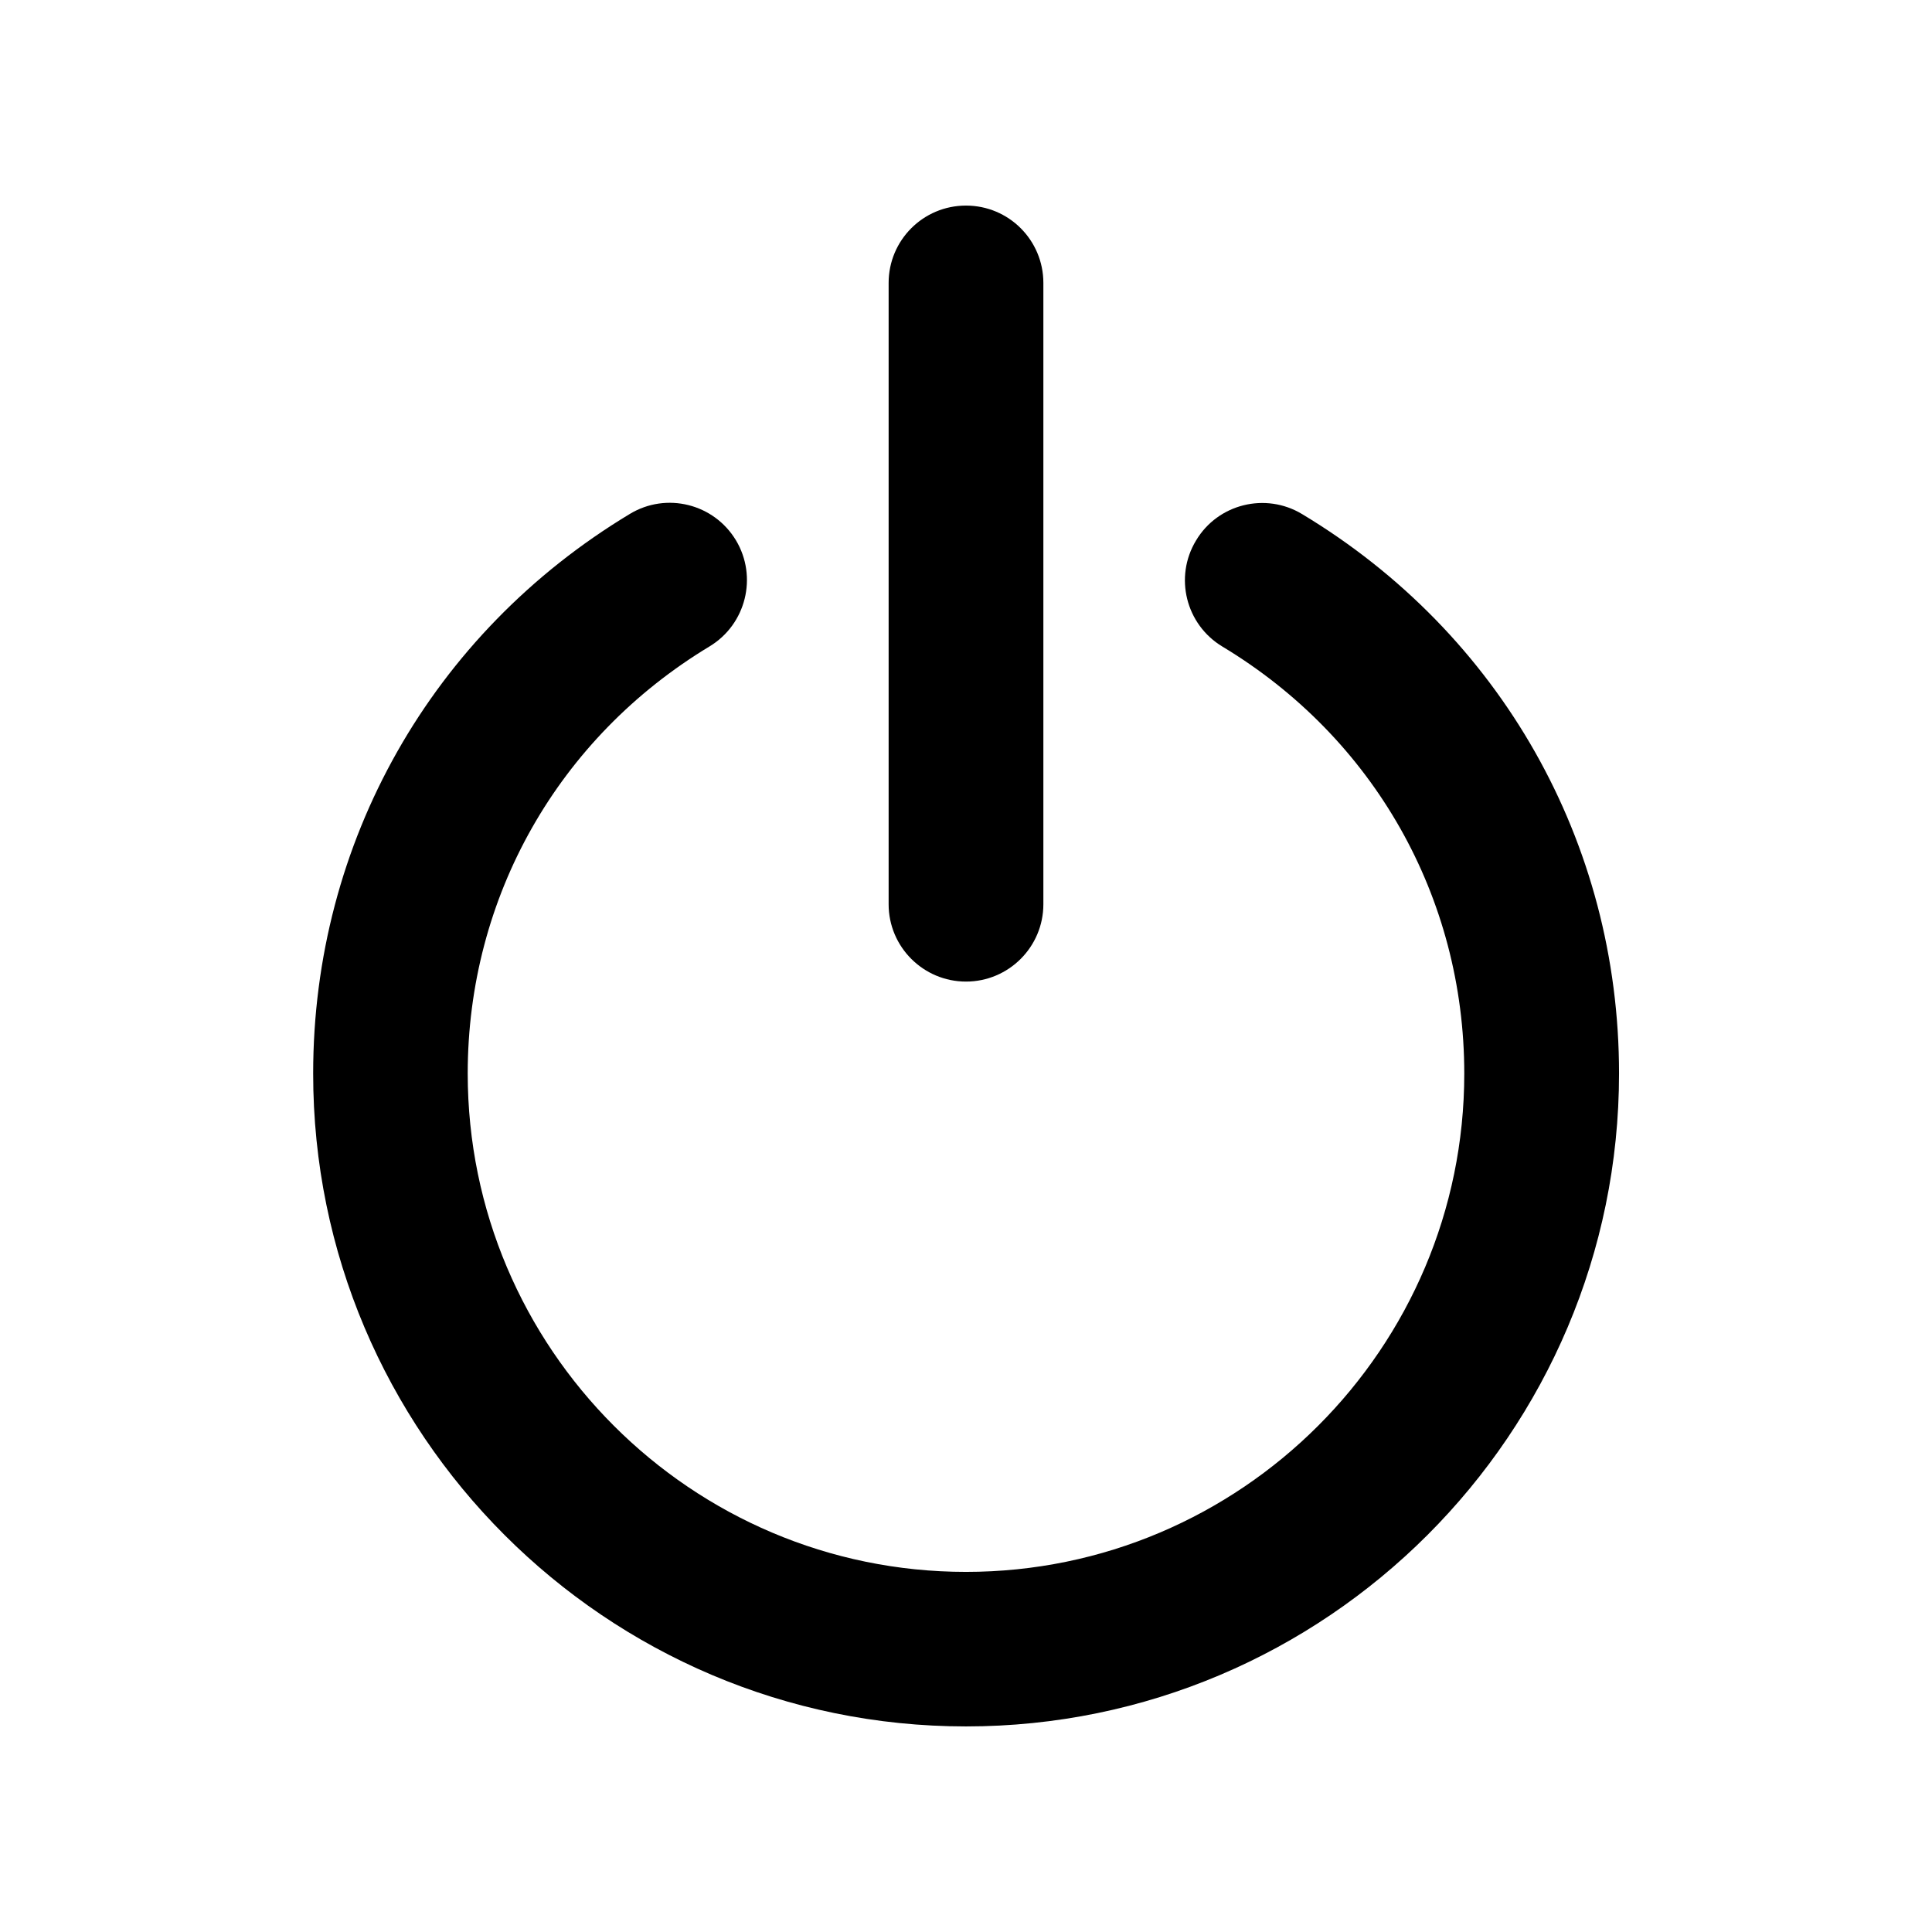
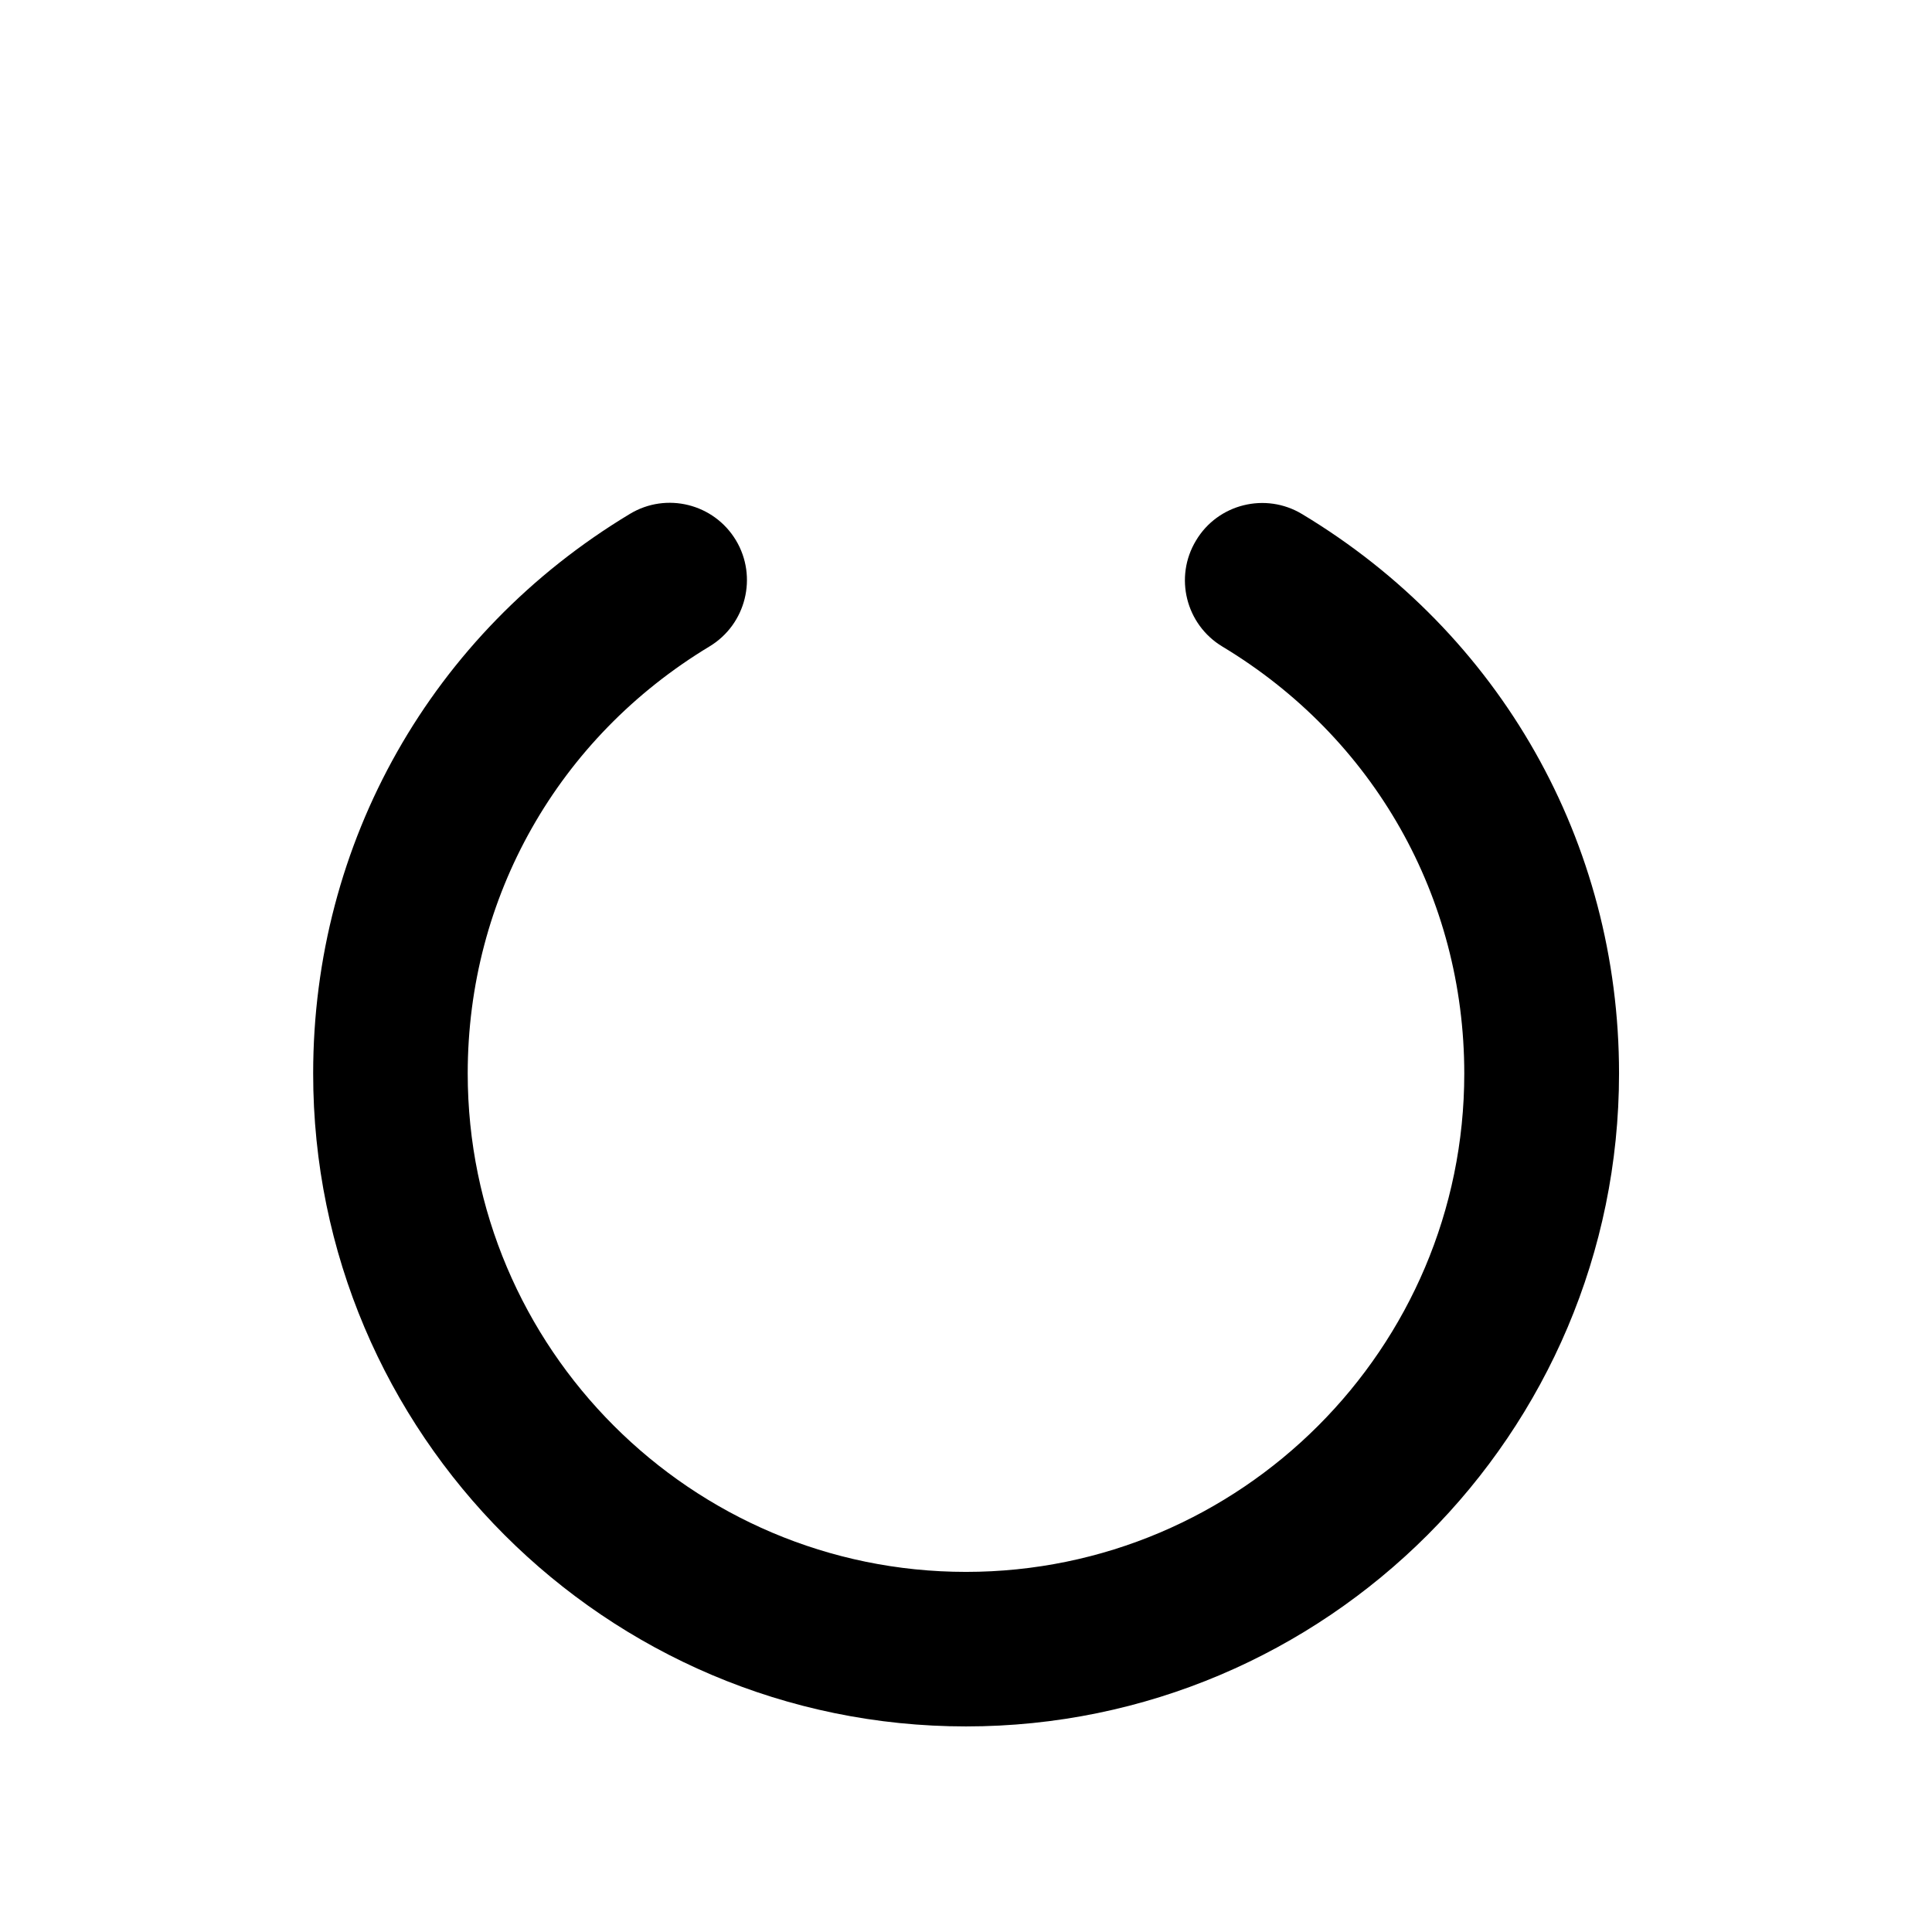
<svg xmlns="http://www.w3.org/2000/svg" fill="#000000" width="800px" height="800px" version="1.1" viewBox="144 144 512 512">
  <g>
    <path d="m489.07 280.24c-9.672-5.844-22.32-2.719-28.113 7.004-5.844 9.672-2.719 22.27 7.004 28.113 40.152 24.184 64.086 66.453 64.086 113.16 0 72.801-59.246 132.05-132.05 132.05s-132.05-59.246-132.05-132.1c0-46.703 23.98-88.973 64.086-113.16 9.672-5.844 12.797-18.438 7.004-28.113-5.844-9.723-18.438-12.848-28.113-7.004-52.547 31.641-83.934 87.059-83.934 148.27-0.051 95.426 77.586 173.06 173.01 173.06s173.06-77.637 173.06-173.06c0-61.164-31.391-116.58-83.988-148.22z" />
-     <path d="m400 404.13c11.285 0 20.504-9.168 20.504-20.504v-164.64c0-11.336-9.168-20.504-20.504-20.504s-20.504 9.168-20.504 20.504v164.64c-0.004 11.336 9.219 20.504 20.504 20.504z" />
  </g>
</svg>